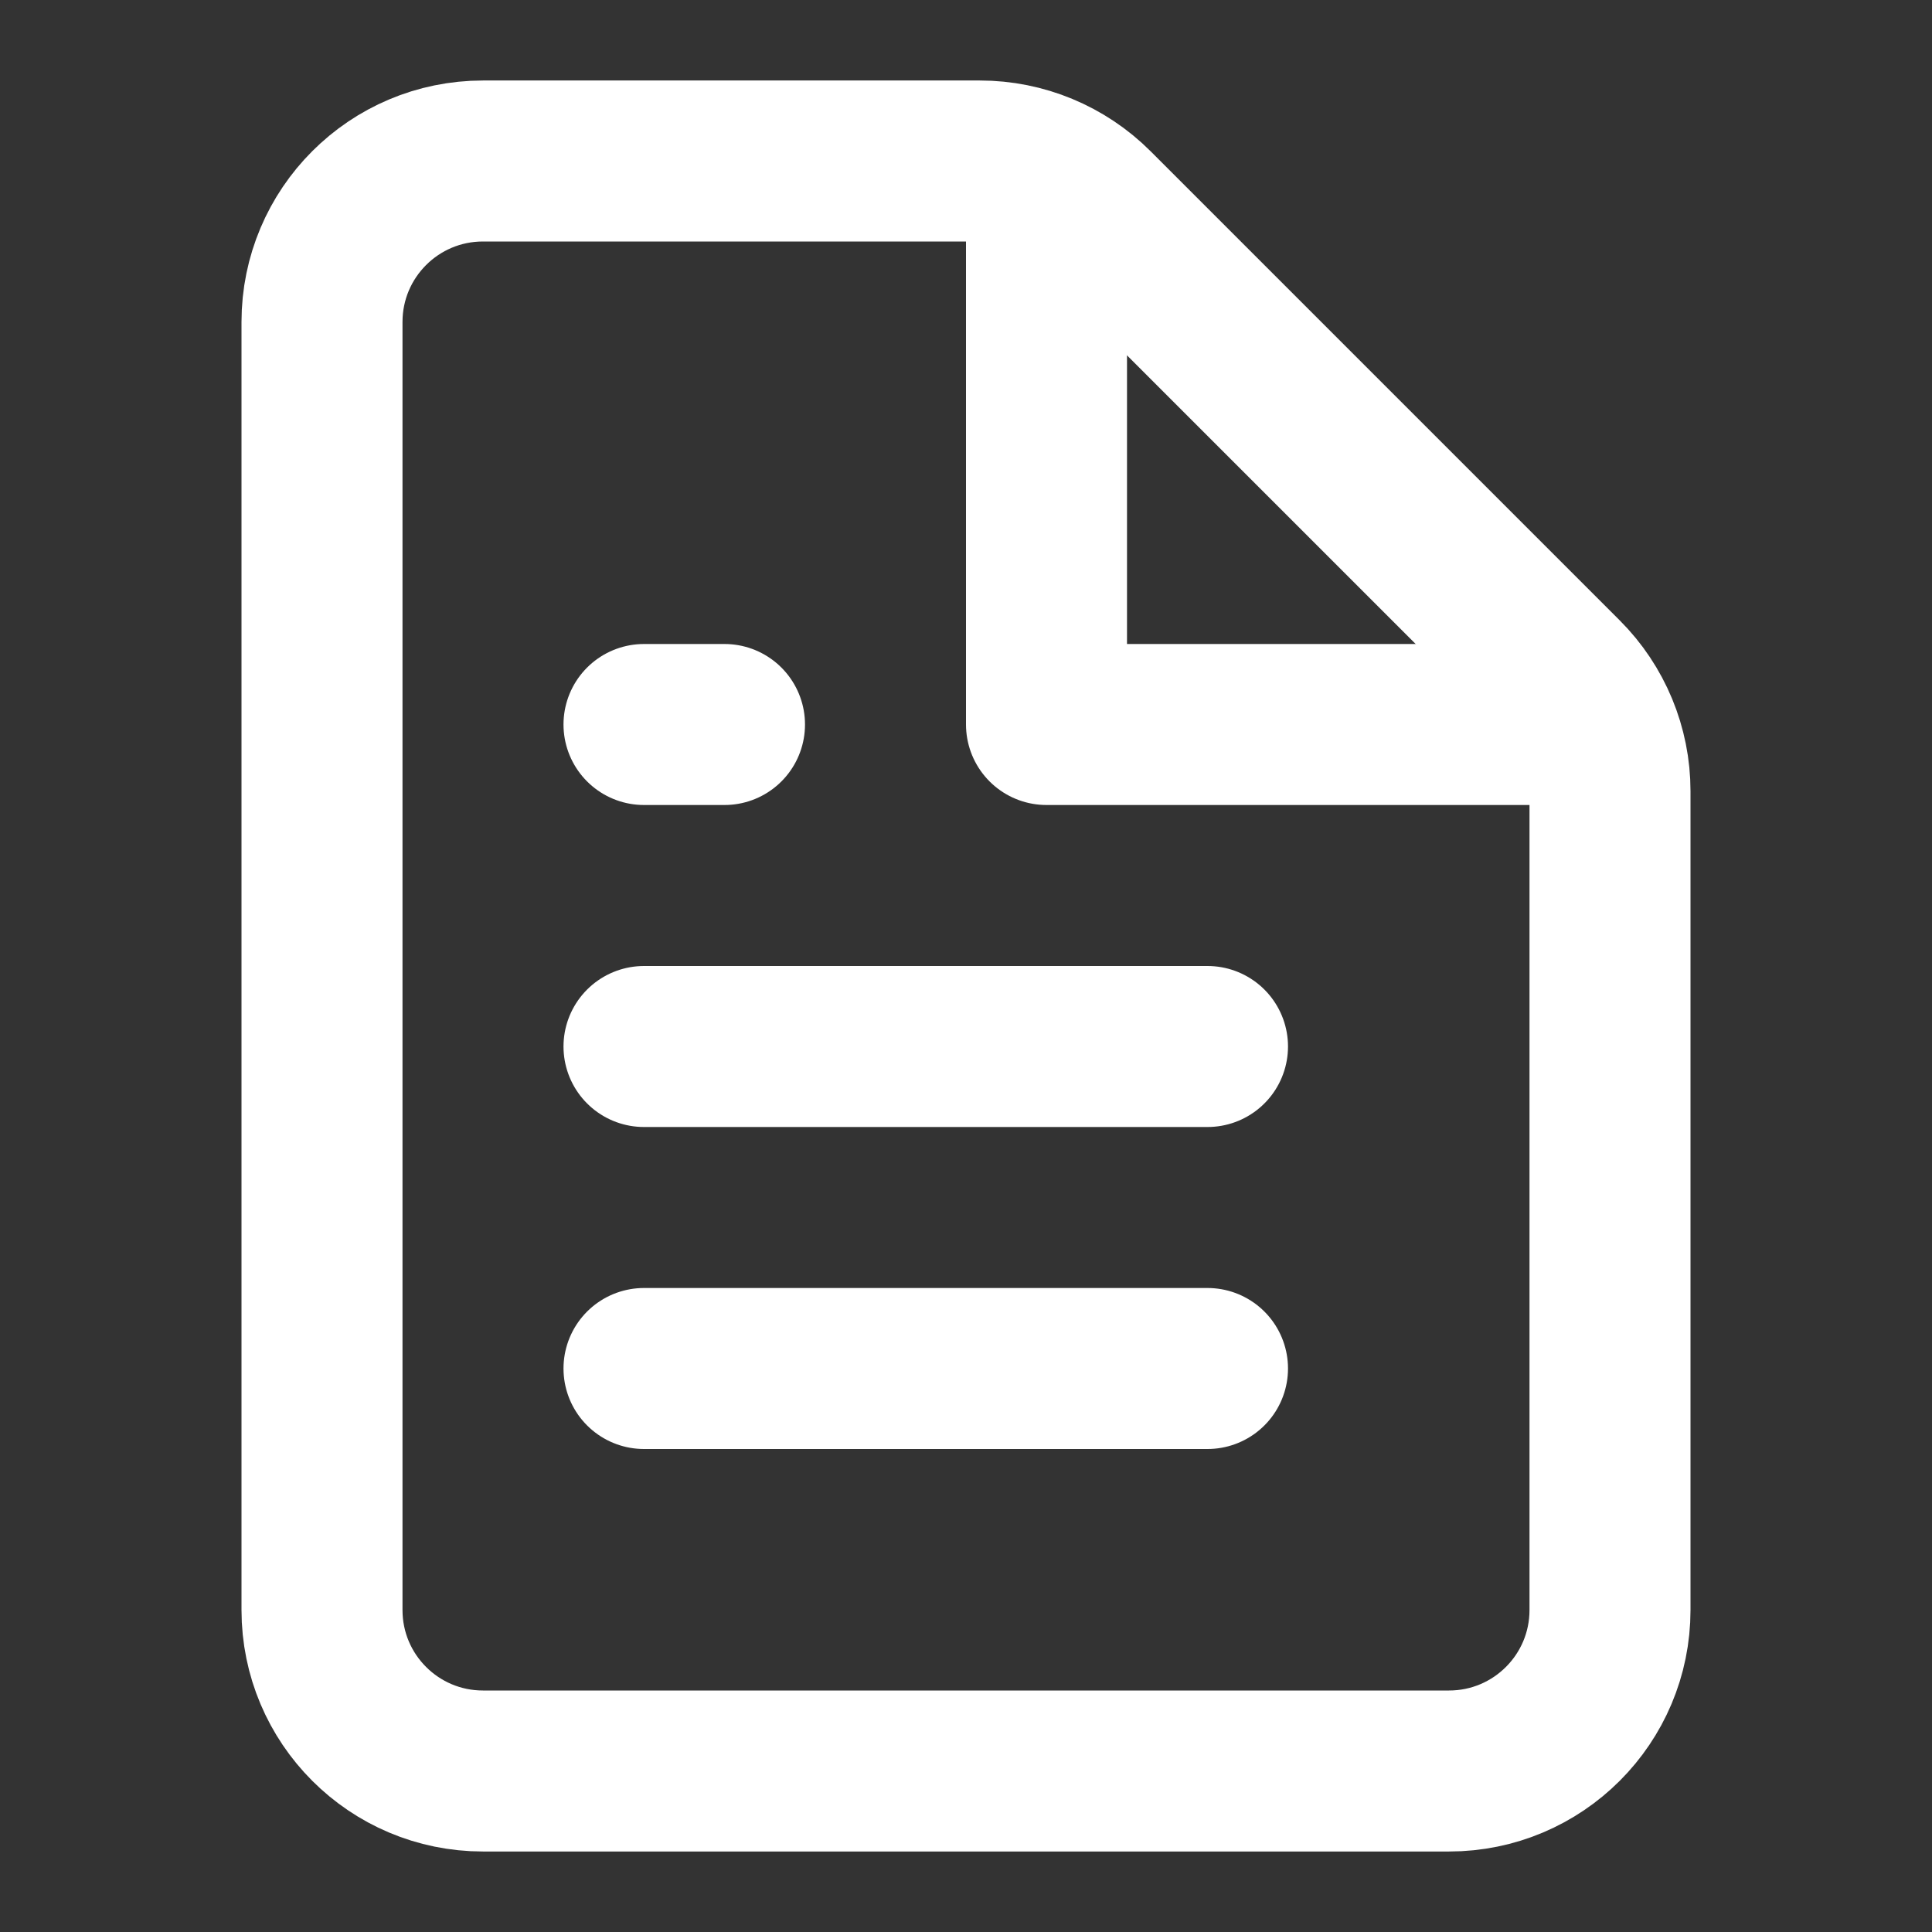
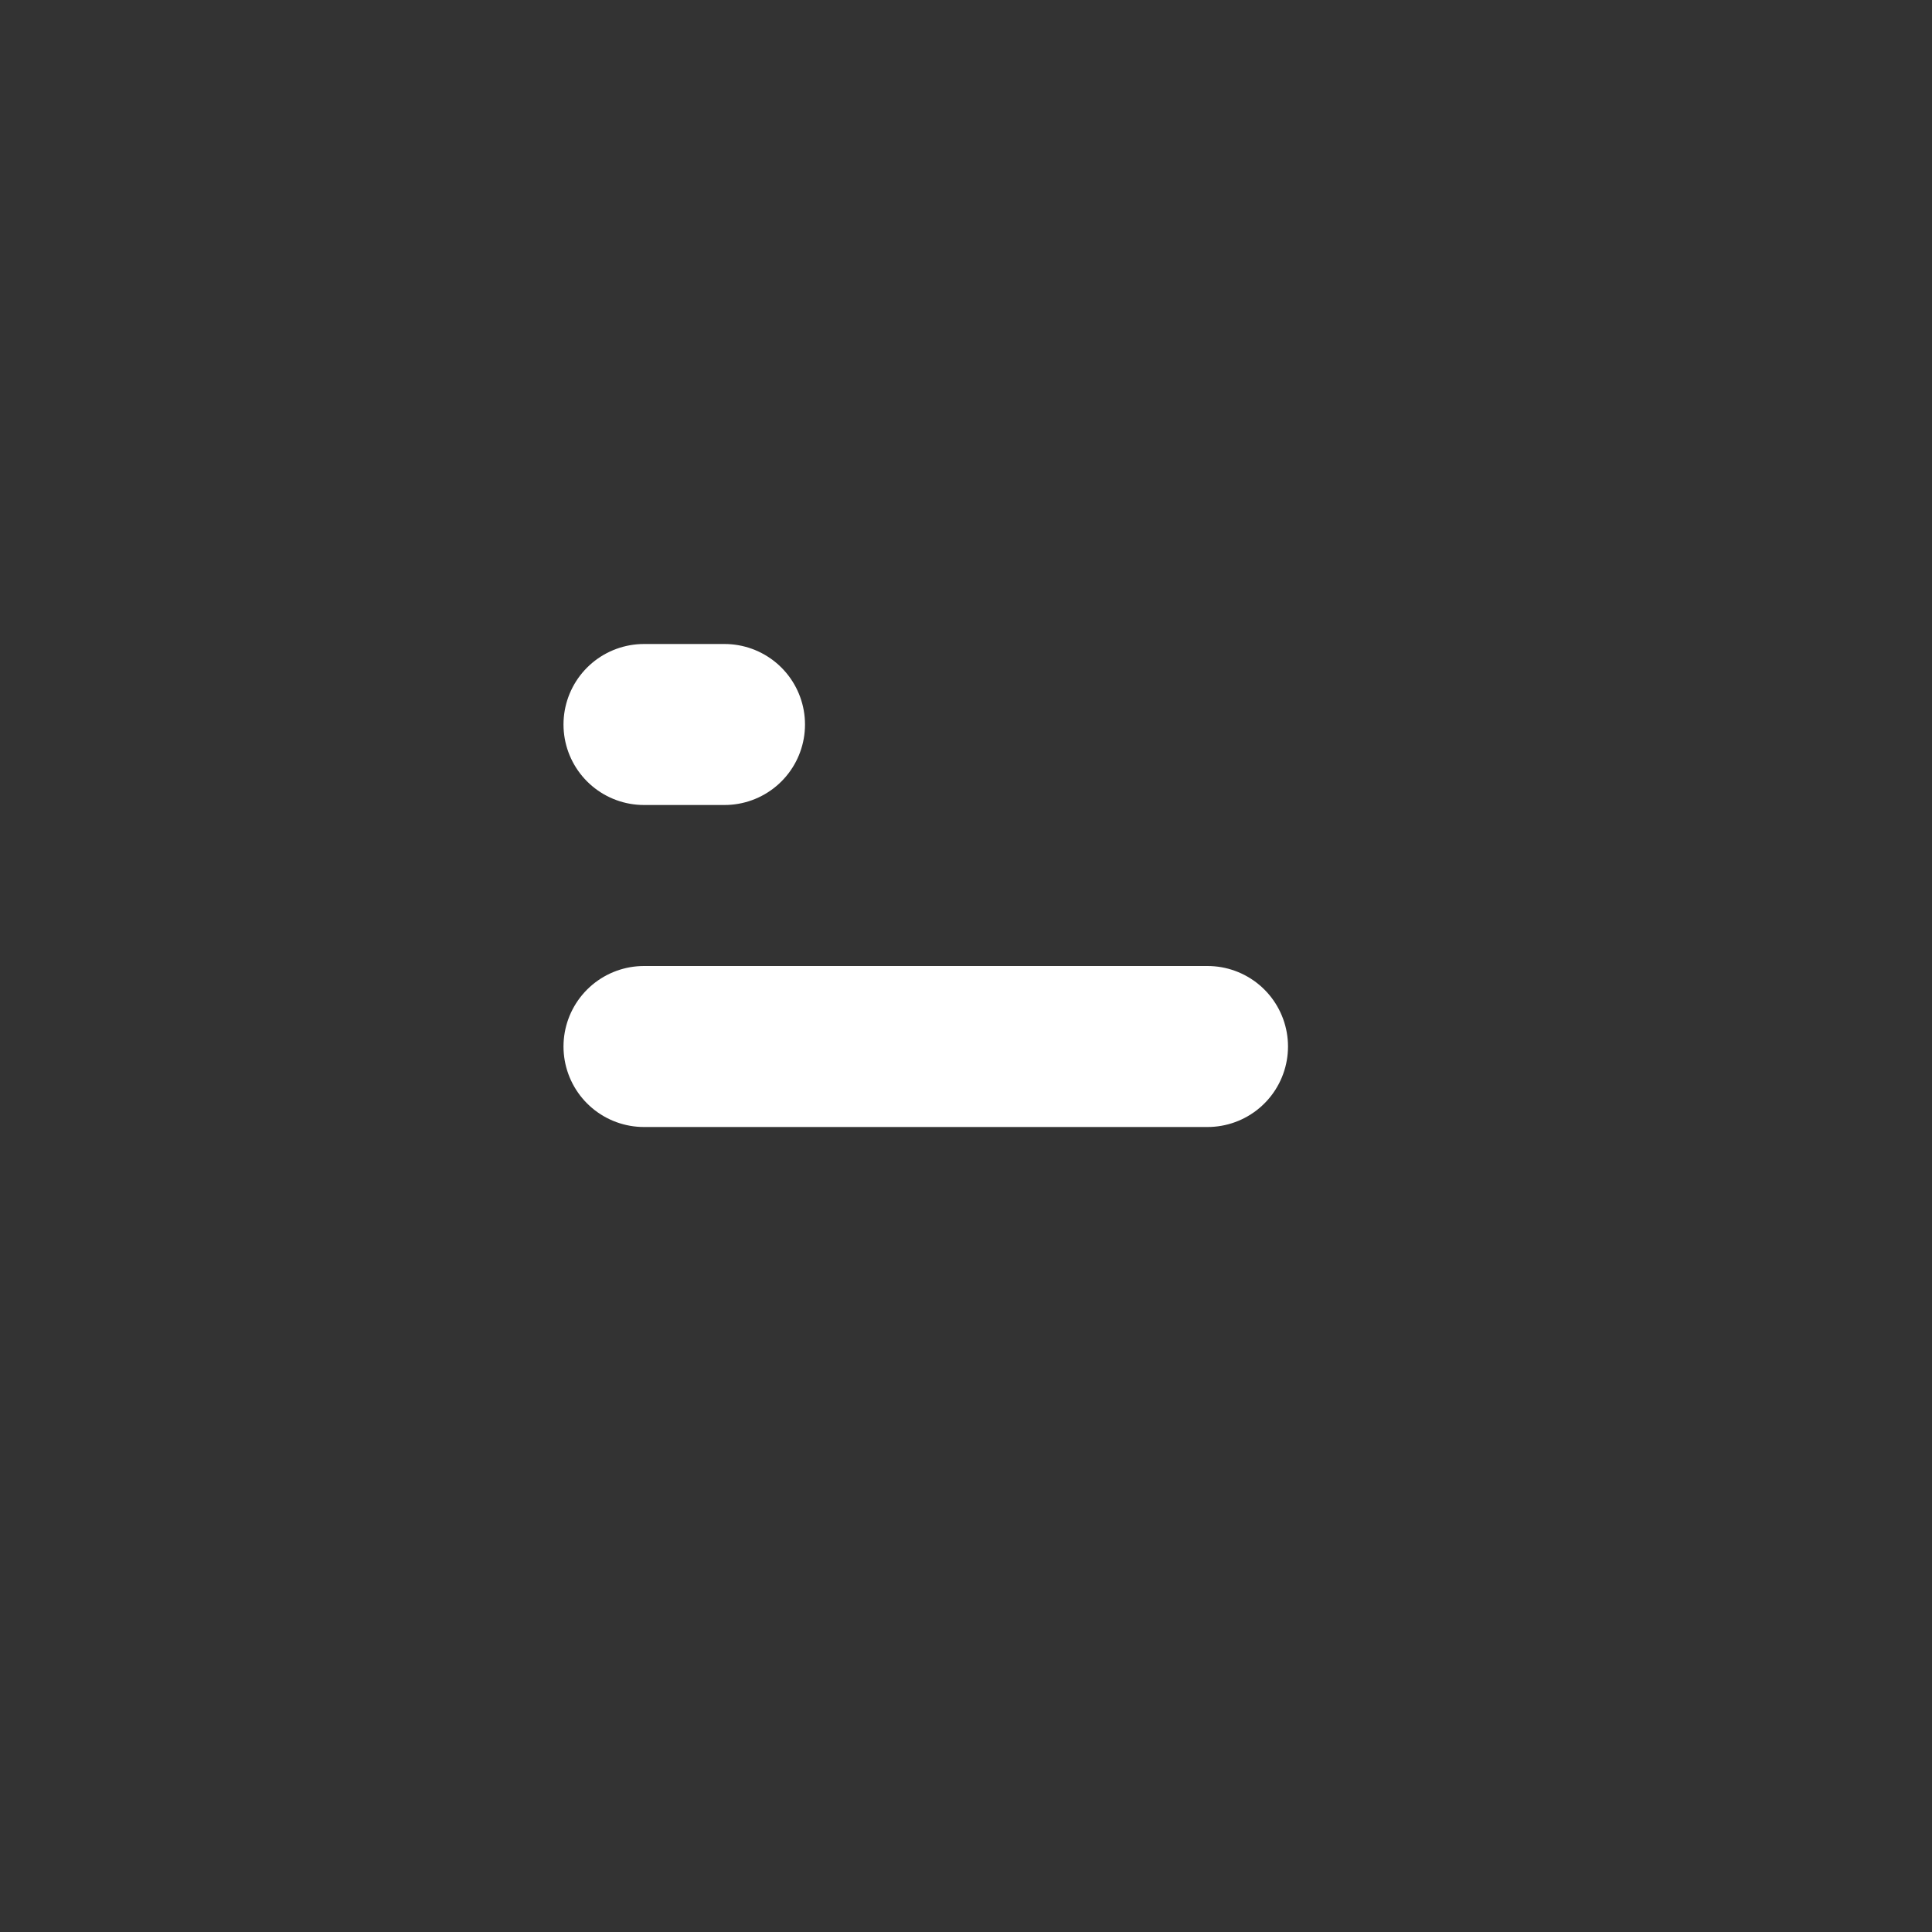
<svg xmlns="http://www.w3.org/2000/svg" width="800px" height="800px" viewBox="0 0 24 24" fill="none">
  <rect x="0" y="0" width="24" height="24" fill="#333333" stroke="none" />
-   <path d="M6 22H18C19.105 22 20 21.105 20 20V9.828C20 9.298 19.789 8.789 19.414 8.414L13.586 2.586C13.211 2.211 12.702 2 12.172 2H6C4.895 2 4 2.895 4 4V20C4 21.105 4.895 22 6 22Z" stroke="#fff" stroke-width="2" stroke-linecap="round" stroke-linejoin="round" />
-   <path d="M13 2.5V9H19" stroke="#fff" stroke-width="2" stroke-linecap="round" stroke-linejoin="round" />
-   <path d="M8 17H15" stroke="#fff" stroke-width="2" stroke-linecap="round" stroke-linejoin="round" />
  <path d="M8 13H15" stroke="#fff" stroke-width="2" stroke-linecap="round" stroke-linejoin="round" />
  <path d="M8 9H9" stroke="#fff" stroke-width="2" stroke-linecap="round" stroke-linejoin="round" />
</svg>